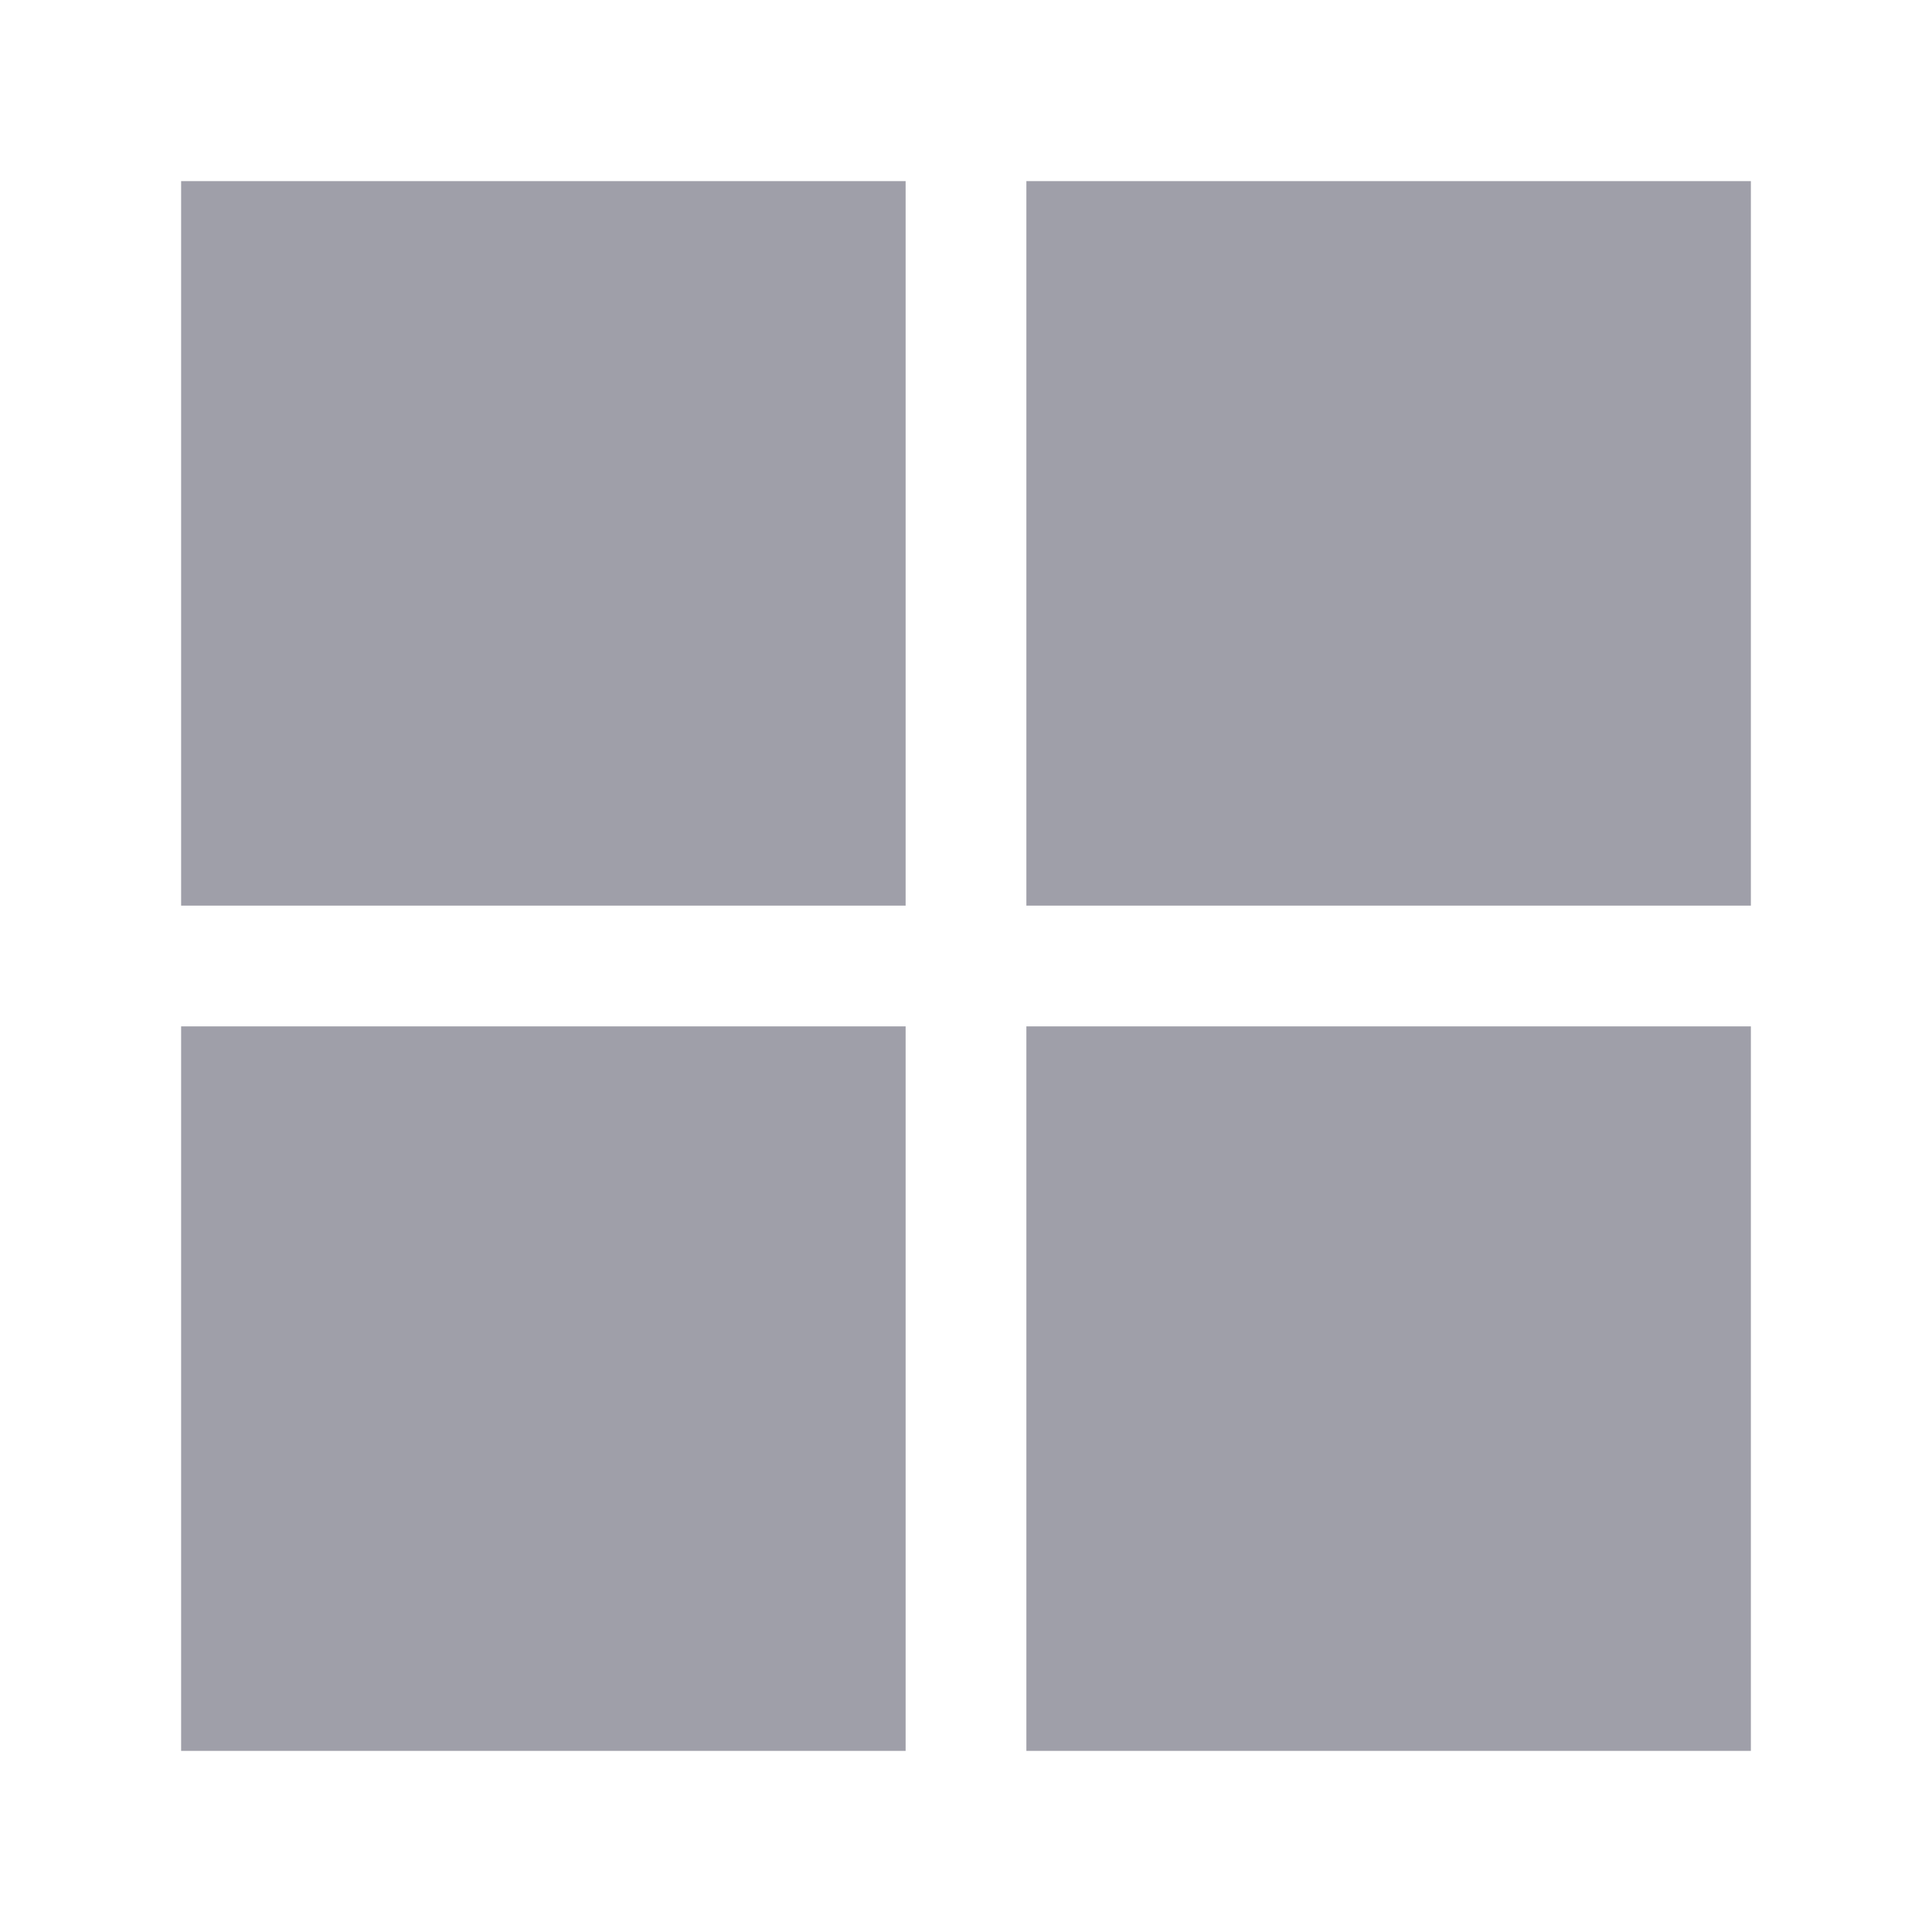
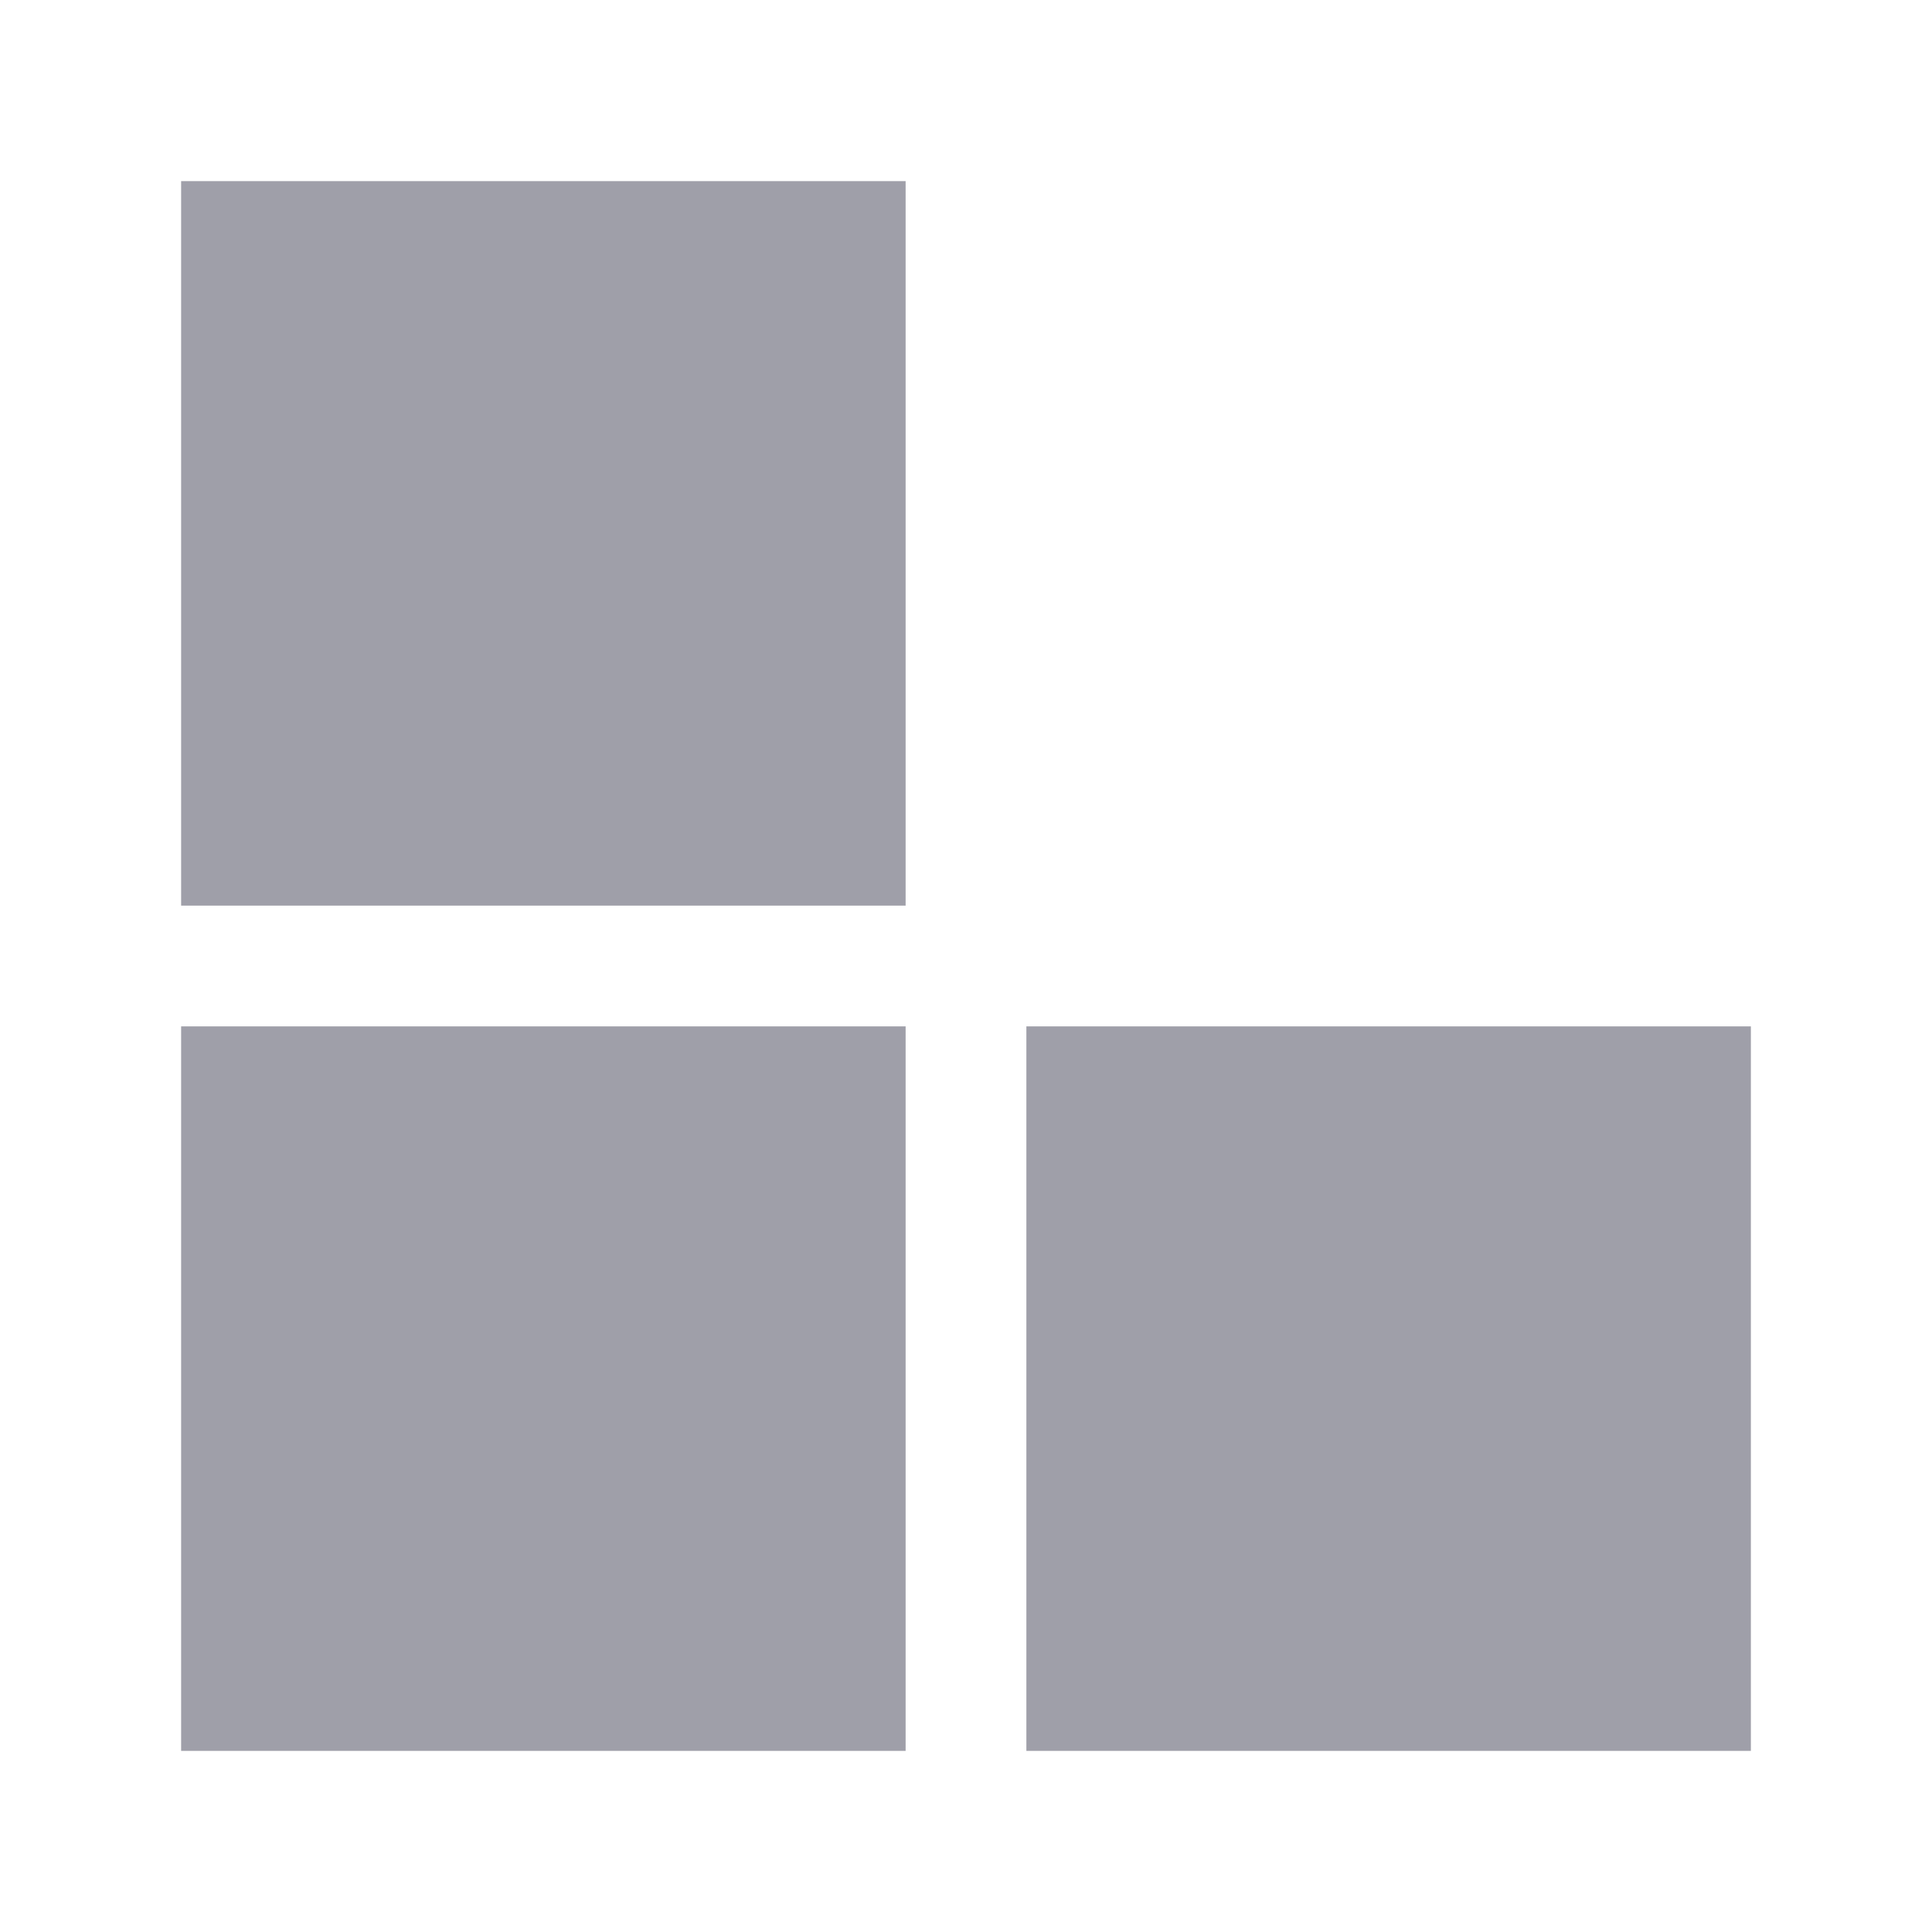
<svg xmlns="http://www.w3.org/2000/svg" width="20" height="20" viewBox="0 0 24 24" fill="none" color="#9f9fa9">
  <path d="M11.25 2.25H2.25V11.25H11.25V2.25Z" fill="currentColor" />
  <path d="M2.25 12.75V21.75H11.25V12.75H2.25Z" fill="currentColor" />
  <path d="M12.75 21.75H21.75V12.75H12.75V21.75Z" fill="currentColor" />
-   <path d="M21.75 11.25V2.25H12.75V11.25H21.75Z" fill="currentColor" />
</svg>